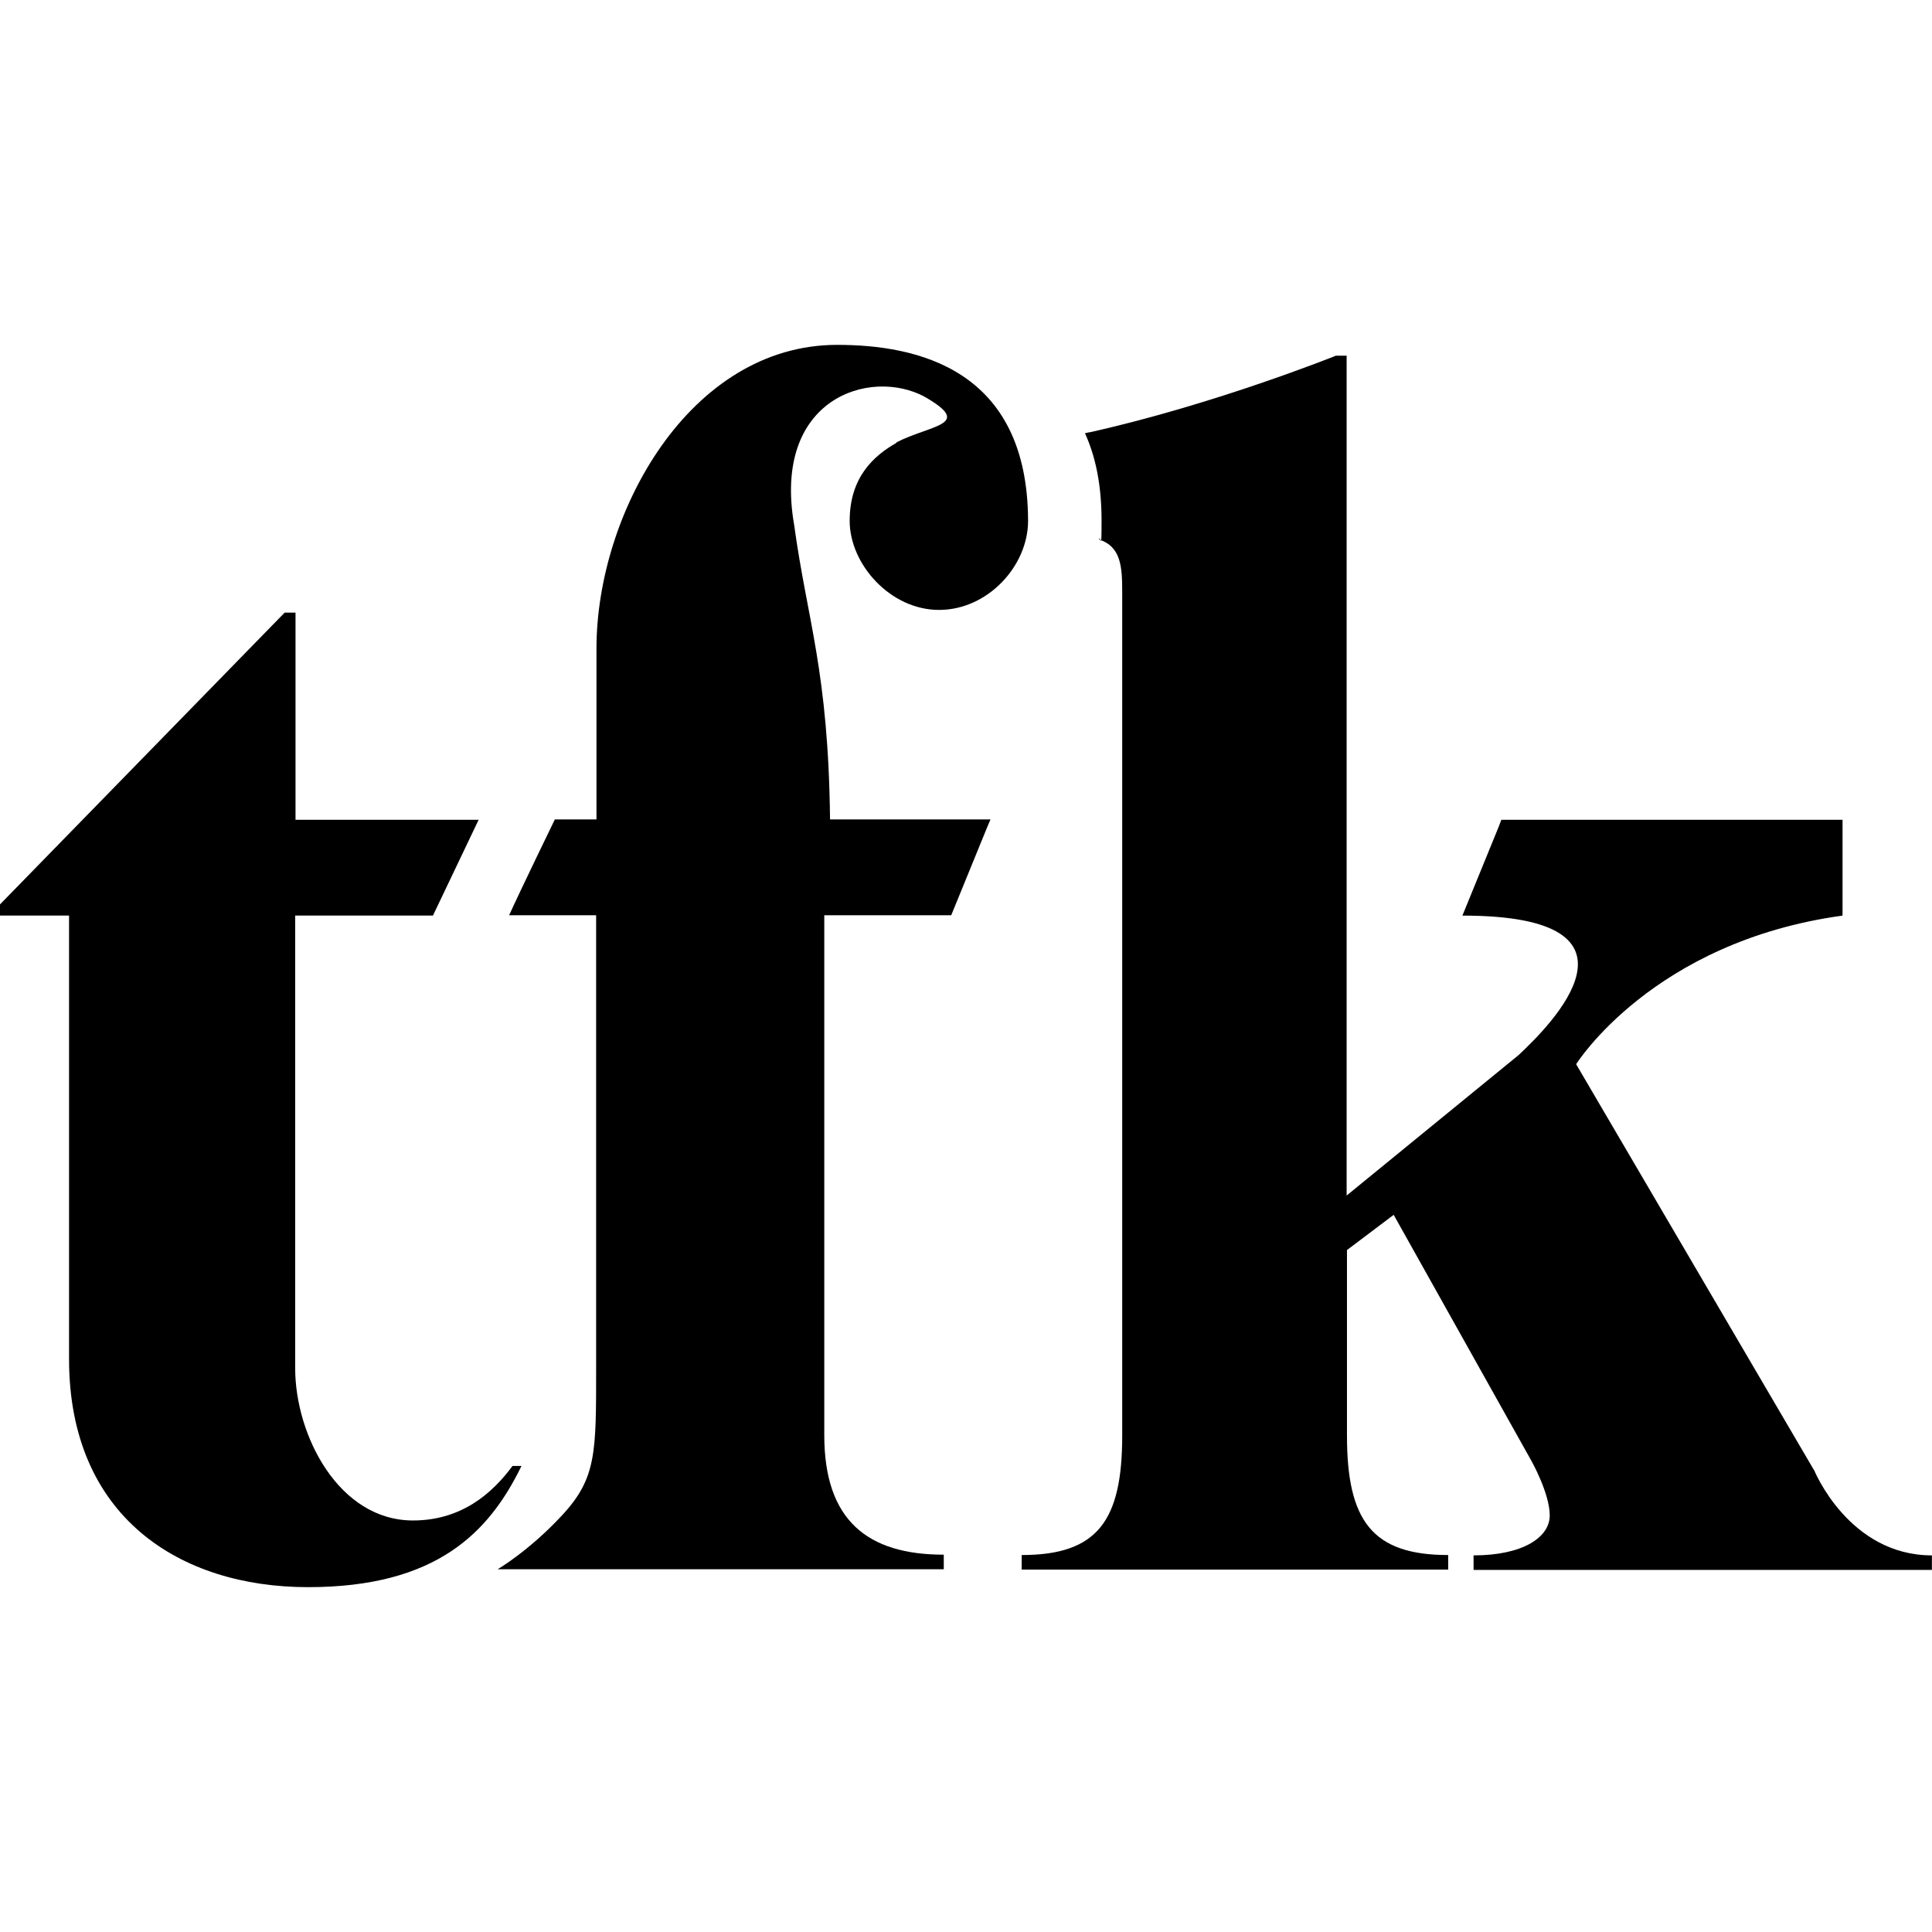
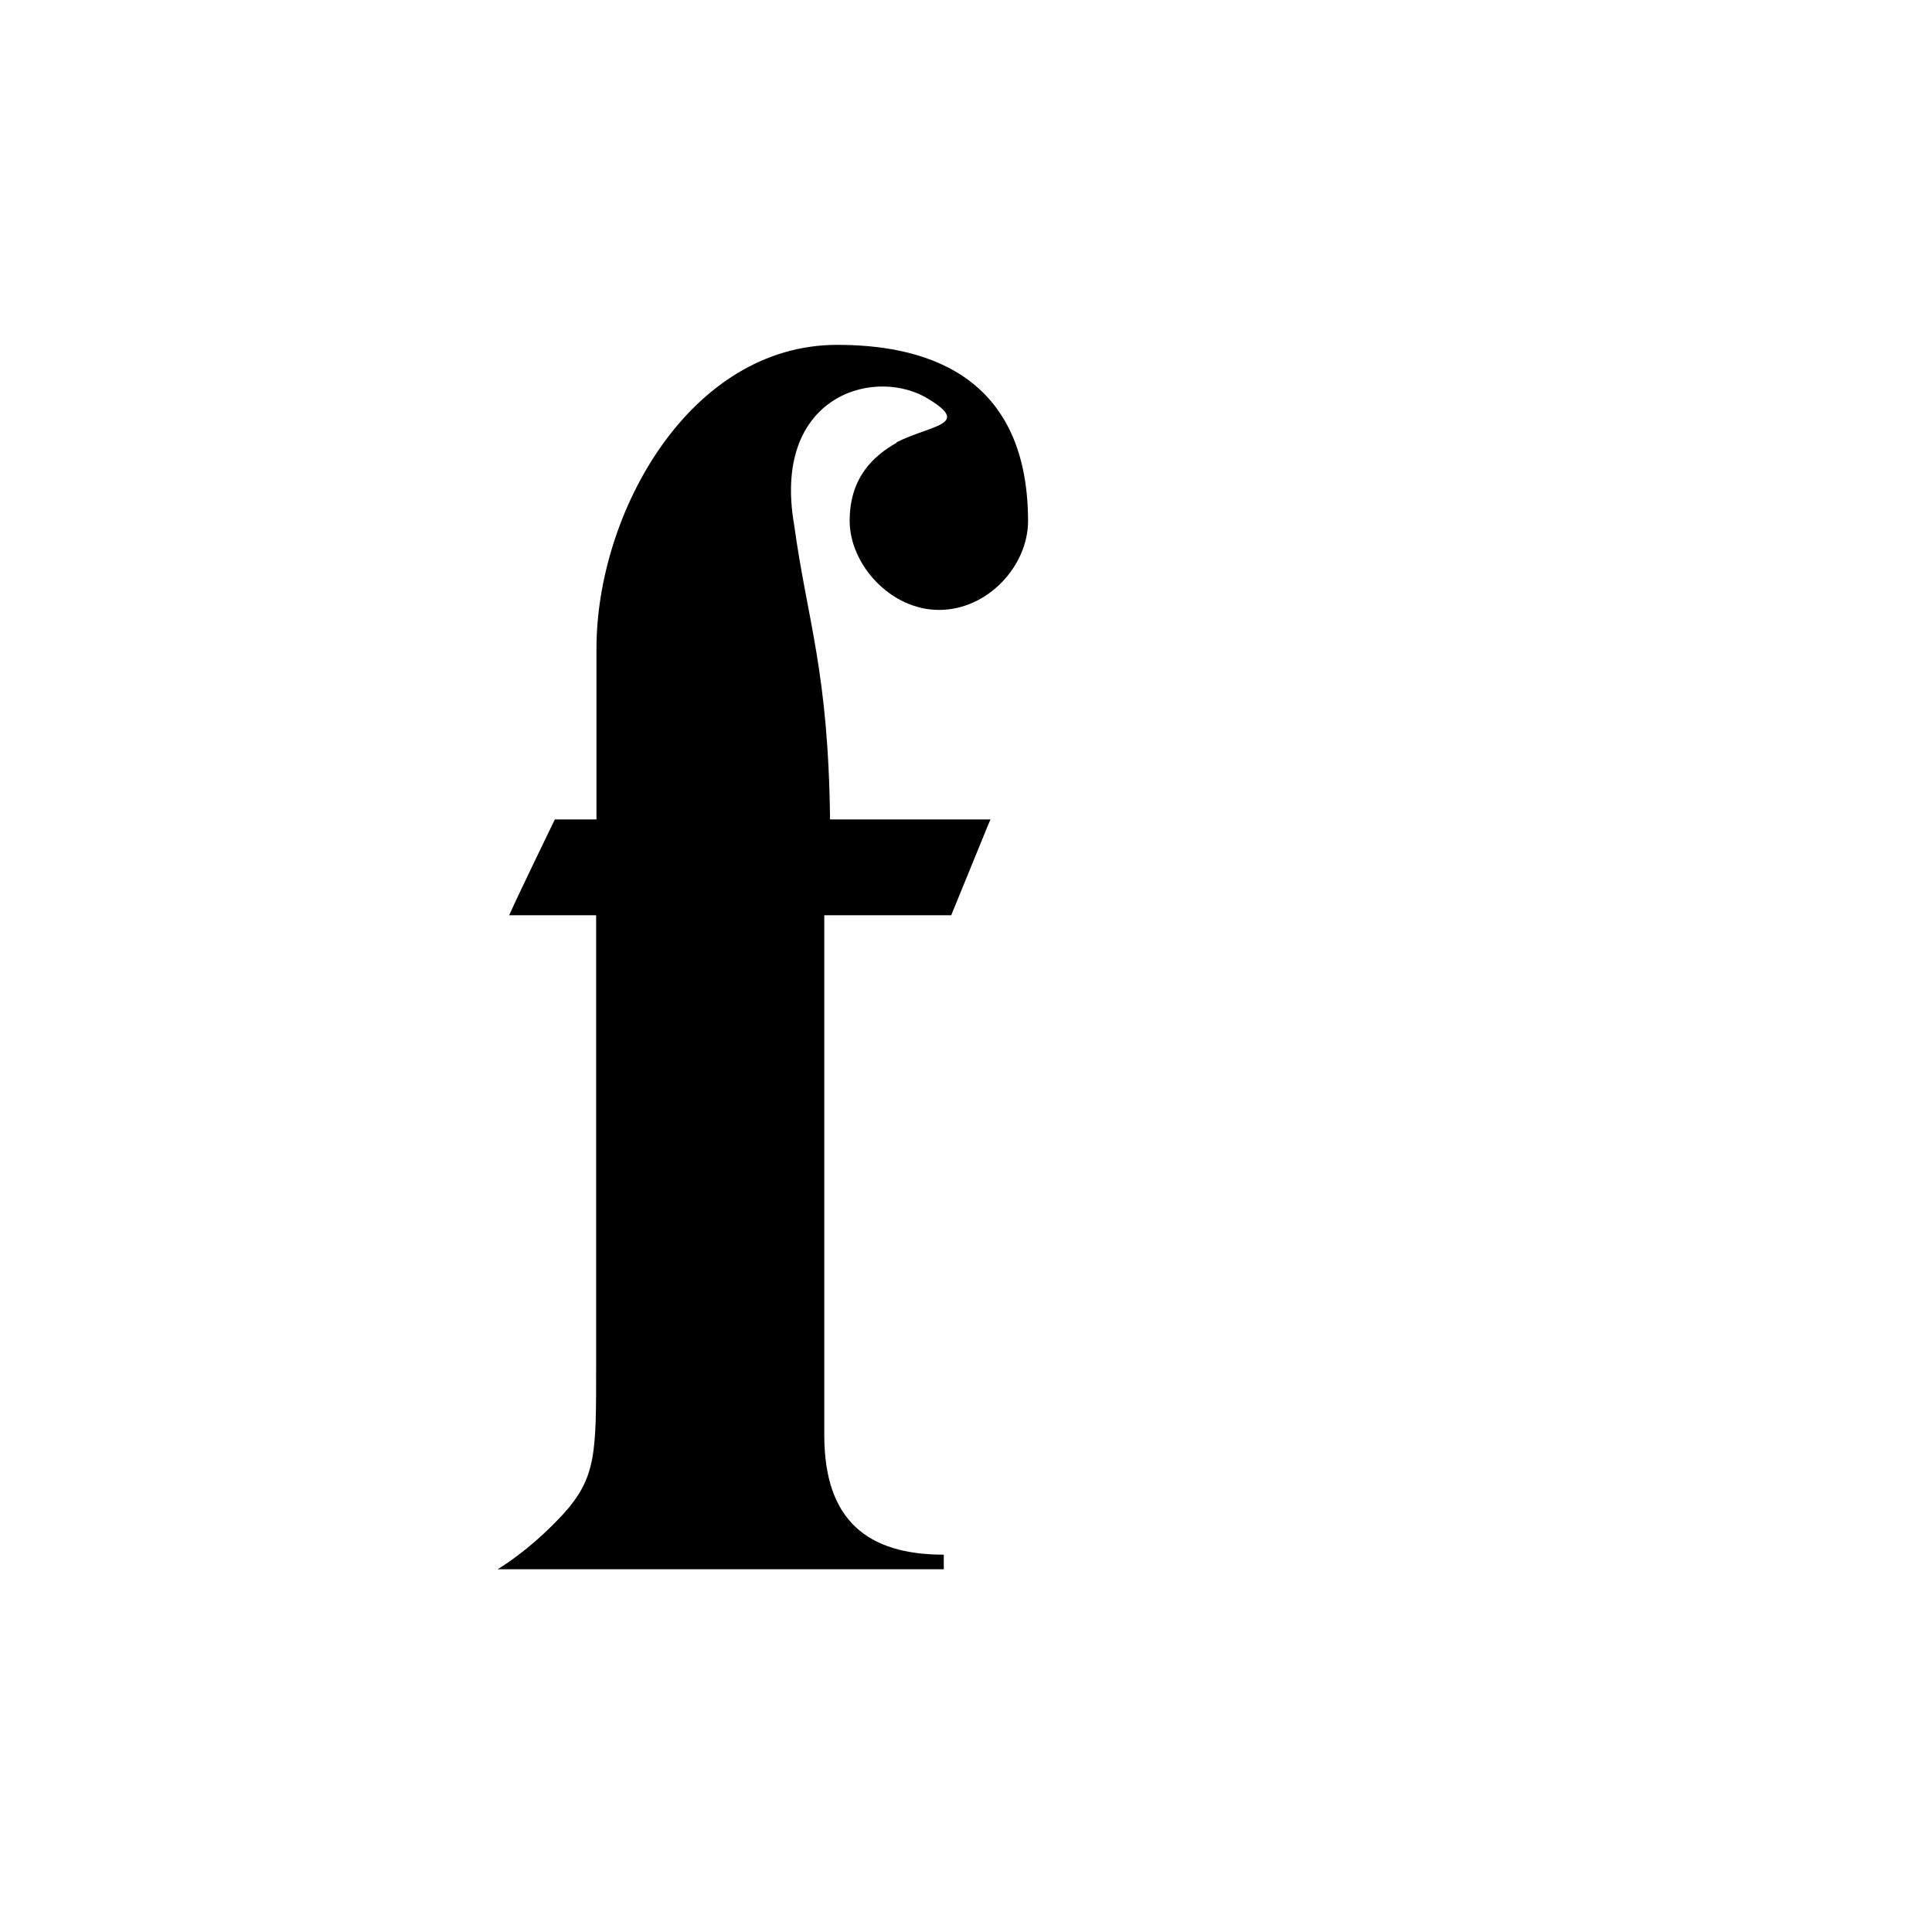
<svg xmlns="http://www.w3.org/2000/svg" width="260" height="260">
  <svg width="260" height="260" viewBox="0 0 260 260" fill="none">
-     <path d="M244.089 197.79 212.11 143.216s10.295-16.49 35.851-19.998V110.326H202.043L201.678 111.283l-4.874 11.935C223.59 123.218 208.511 138.115 204.366 141.986l-23.142 18.905V47.871H179.767s-16.172 6.514-33.073 10.295C146.512 58.166 146.284 58.258 146.01 58.303 147.423 61.401 148.243 65.227 148.243 70.056c0 4.829-.137 1.685-.319 2.551C150.839 73.564 151.022 76.251 151.022 79.577V193.189c0 11.434-3.28 16.081-13.53 16.081v1.959H194.89V209.27C184.641 209.27 181.27 204.623 181.27 193.189V168.226l6.286-4.738 18.541 33.118S208.557 200.979 208.557 203.94C208.557 206.902 204.913 209.316 198.307 209.316v1.959h61.681v-1.959c-11.207.0-15.854-11.48-15.854-11.48L244.089 197.79z" fill="#000" />
-     <path d="M70.199 197.284H68.969C66.282 200.928 62.136 204.618 55.576 204.618 45.6 204.618 39.723 193.184 39.723 184.118V123.213H58.264l6.15-12.892H39.769V82.441H38.311L0 121.71v1.503H9.293v59.675c0 21.229 14.896 30.704 32.161 30.704 17.265.0 24.372-7.334 28.745-16.354V197.284z" fill="#000" />
    <path d="M120.678 59.575C117.534 61.352 114.345 64.267 114.345 70.098 114.345 75.929 119.811 82.08 126.372 82.08 132.932 82.08 138.353 76.157 138.353 70.098 138.307 49.553 123.274 46.41 112.66 46.41c-19.862.0-32.389 22.64-32.389 40.862V110.277H74.667s-4.692 9.658-6.15 12.892H80.225v60.906C80.225 195.51 80.271 198.881 75.715 203.846 71.16 208.766 66.969 211.18 66.969 211.18H127.009v-1.959C116.76 209.221 110.928 204.621 110.928 193.141V123.169h17.084l4.874-11.935L133.296 110.277H111.703C111.475 90.279 108.651 83.583 106.874 70.645c-2.961-17.037 10.204-21.183 17.539-17.265C131.064 57.207 125.415 57.115 120.632 59.53L120.678 59.575z" fill="#000" />
  </svg>
  <style>@media (prefers-color-scheme: light) { :root { filter: none; } }
@media (prefers-color-scheme: dark) { :root { filter: none; } }</style>
</svg>